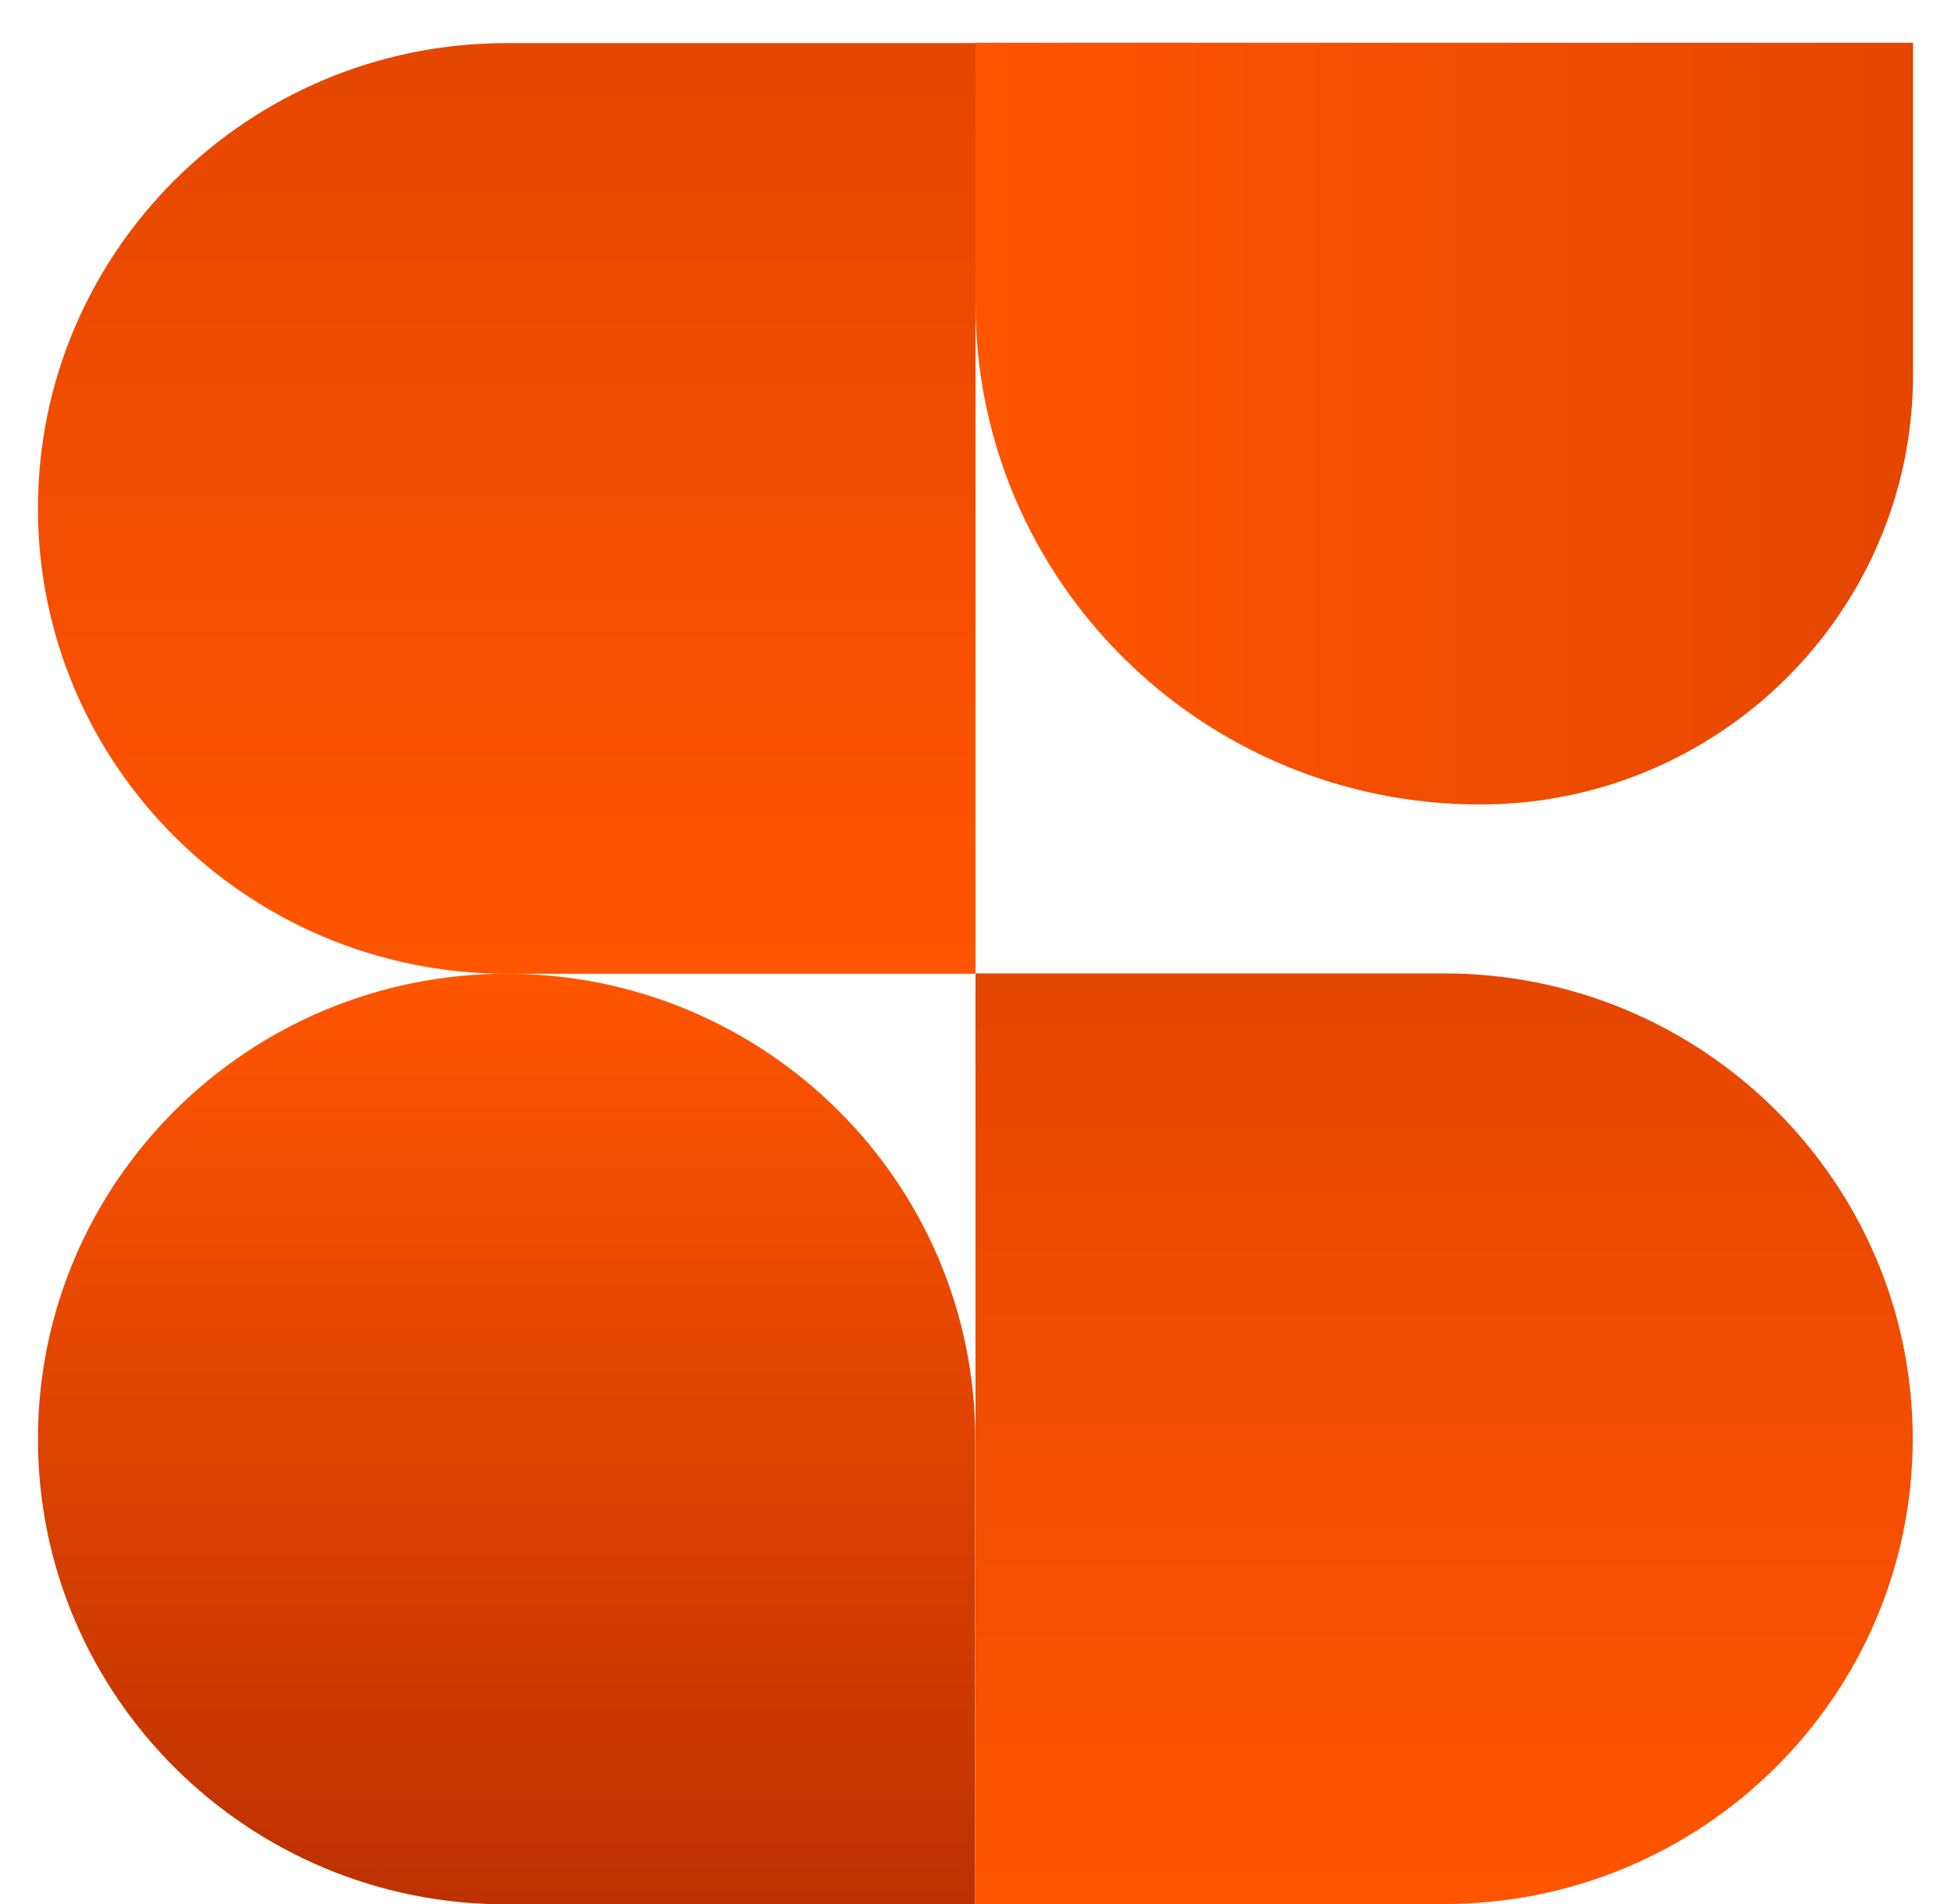
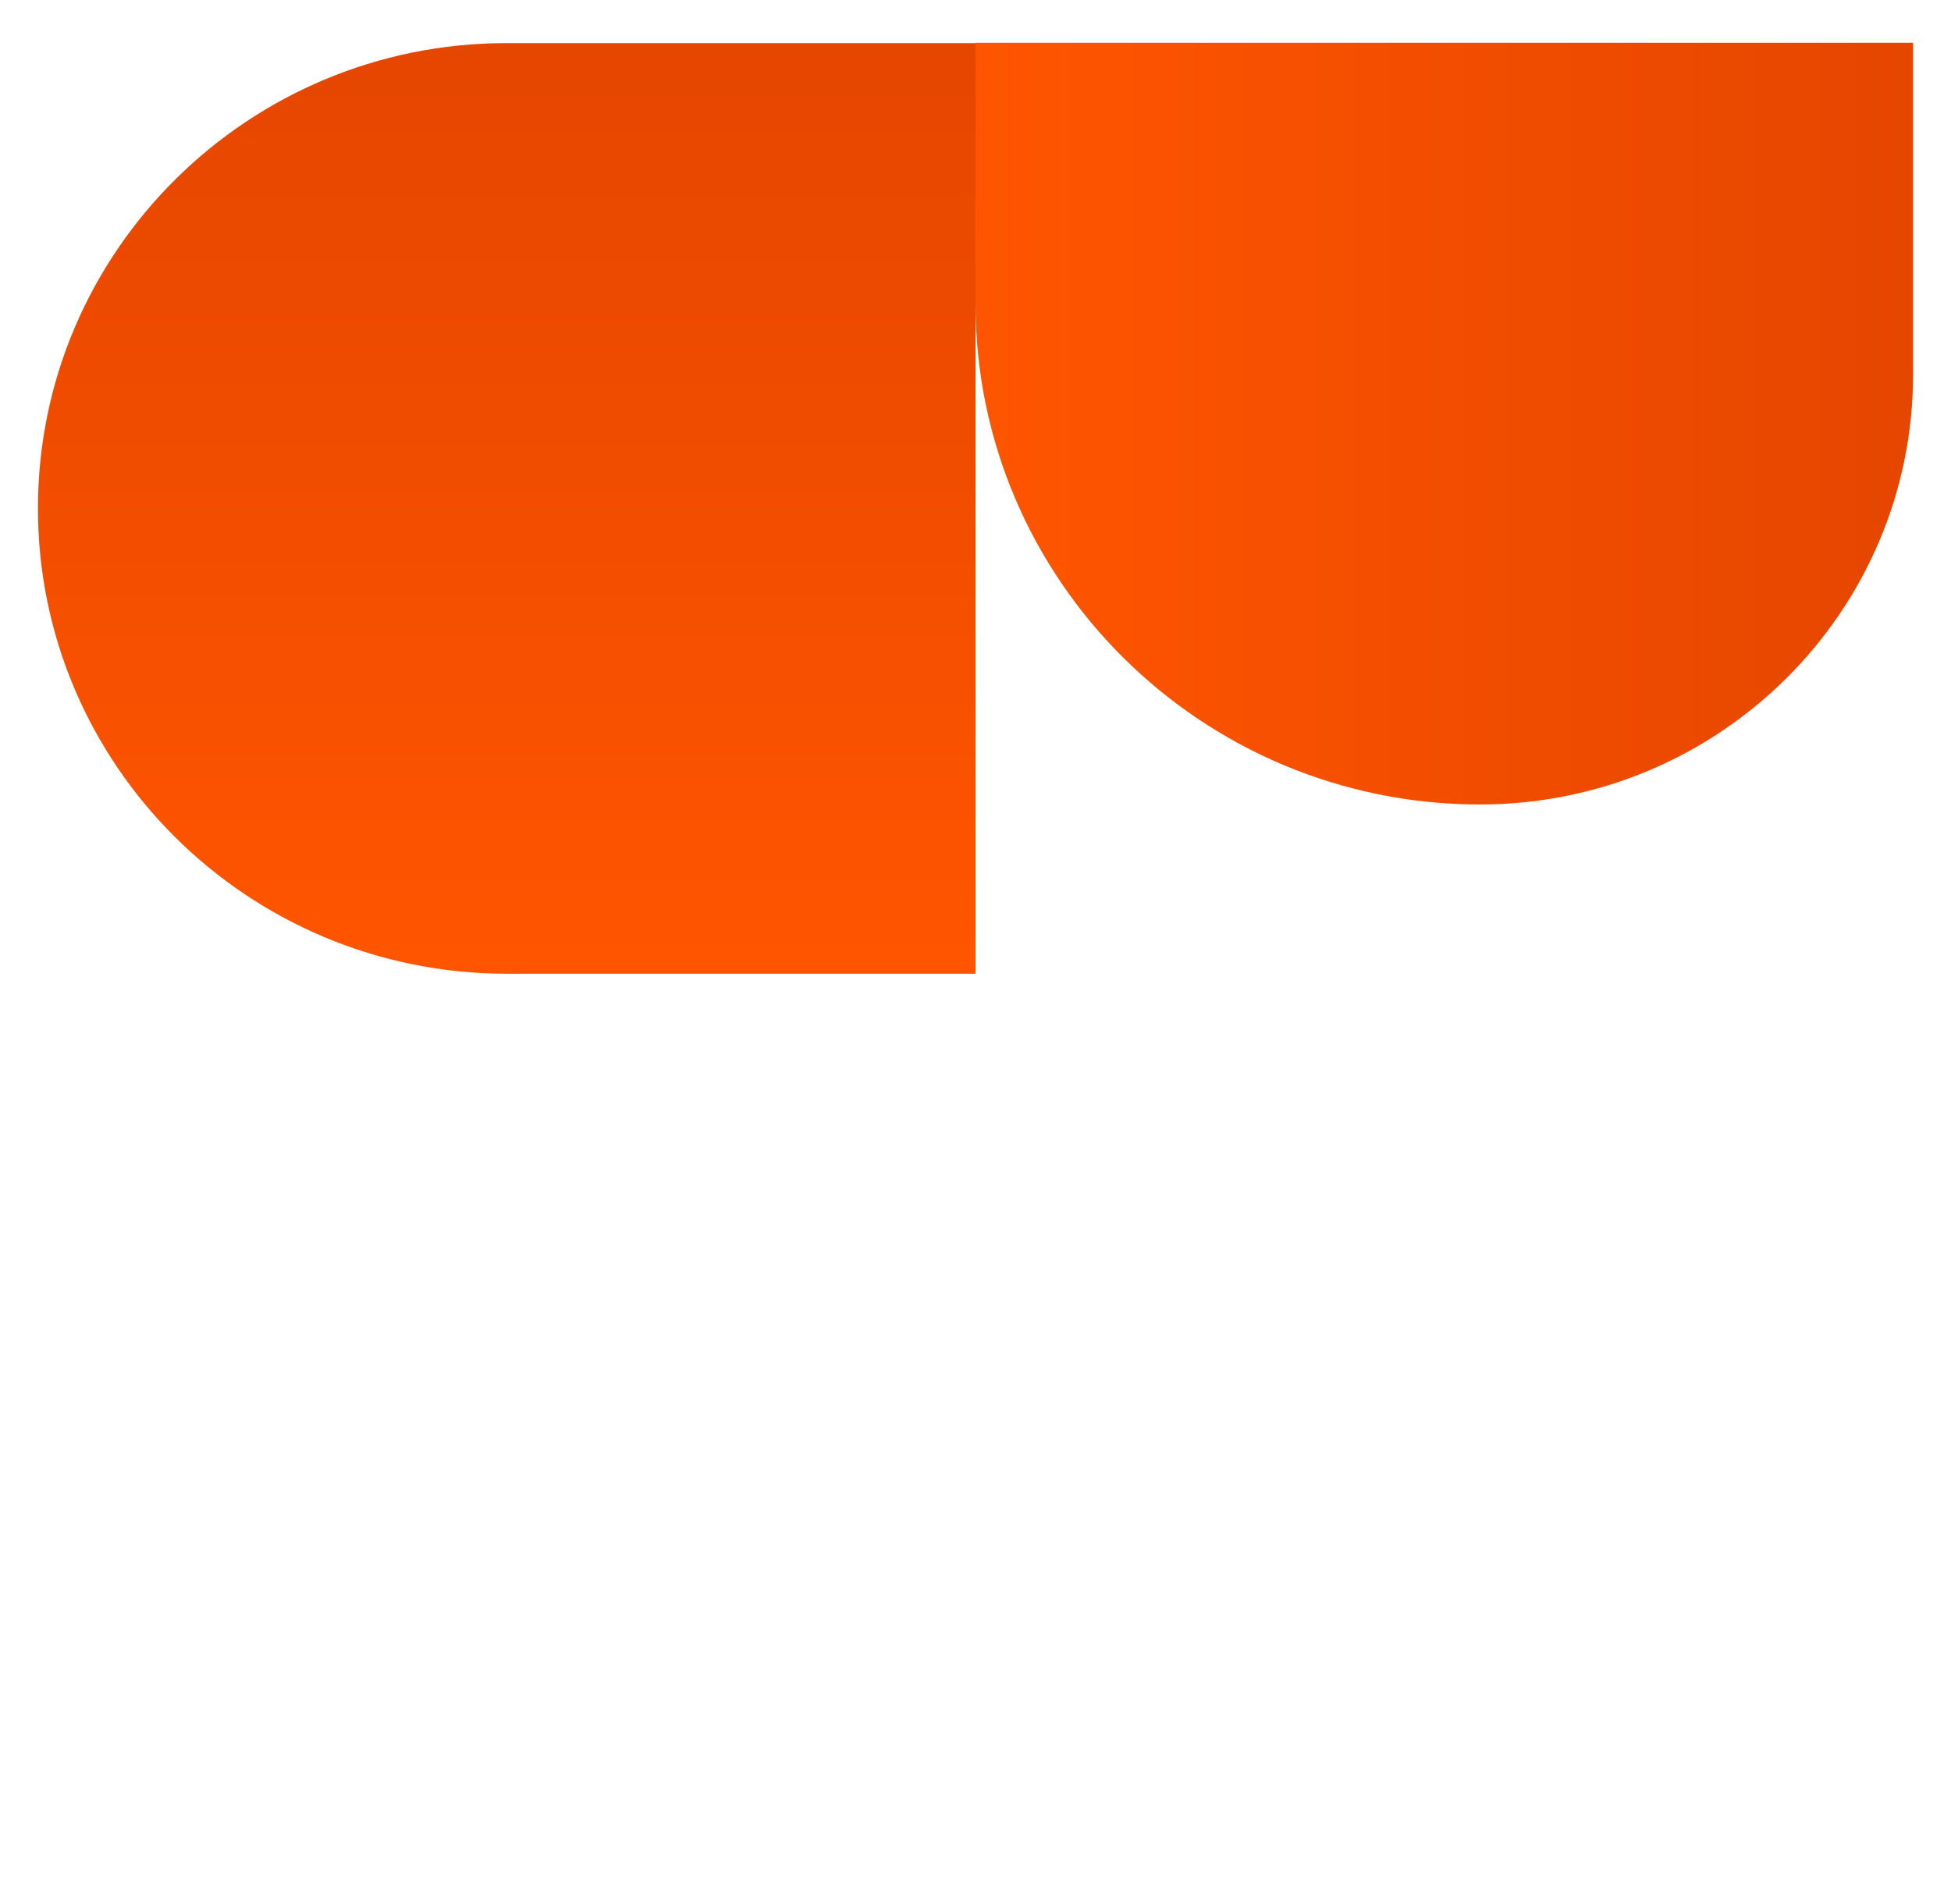
<svg xmlns="http://www.w3.org/2000/svg" width="42" height="41" viewBox="0 0 42 41" fill="none">
  <path d="M21 20.964H10.912C5.339 20.964 0.817 16.474 0.817 10.946C0.817 5.418 5.339 0.928 10.905 0.928H21L21 20.964Z" fill="url(#paint0_linear_461_4441)" />
  <path d="M41.183 0.921V8.064C41.183 13.171 37.005 17.32 31.862 17.32C25.866 17.32 21 12.489 21 6.534V0.921L41.183 0.921Z" fill="url(#paint1_linear_461_4441)" />
-   <path d="M31.088 40.999H21L21 20.957L31.088 20.957C36.654 20.957 41.176 25.447 41.176 30.975C41.176 36.503 36.654 40.993 31.088 40.993V40.999Z" fill="url(#paint2_linear_461_4441)" />
-   <path d="M10.905 20.964C16.472 20.964 20.994 25.454 20.994 30.982V41H10.905C5.339 41.006 0.817 36.516 0.817 30.982C0.817 25.454 5.339 20.964 10.905 20.964Z" fill="url(#paint3_linear_461_4441)" />
  <defs>
    <linearGradient id="paint0_linear_461_4441" x1="10.905" y1="20.964" x2="10.905" y2="0.921" gradientUnits="userSpaceOnUse">
      <stop stop-color="#FF5500" />
      <stop offset="1" stop-color="#E54600" />
    </linearGradient>
    <linearGradient id="paint1_linear_461_4441" x1="21" y1="9.121" x2="41.183" y2="9.121" gradientUnits="userSpaceOnUse">
      <stop stop-color="#FF5500" />
      <stop offset="1" stop-color="#E54600" />
    </linearGradient>
    <linearGradient id="paint2_linear_461_4441" x1="31.088" y1="40.999" x2="31.088" y2="20.964" gradientUnits="userSpaceOnUse">
      <stop stop-color="#FF5500" />
      <stop offset="1" stop-color="#E54600" />
    </linearGradient>
    <linearGradient id="paint3_linear_461_4441" x1="10.912" y1="41" x2="10.912" y2="20.964" gradientUnits="userSpaceOnUse">
      <stop stop-color="#BC3100" />
      <stop offset="1" stop-color="#FF5500" />
    </linearGradient>
  </defs>
</svg>